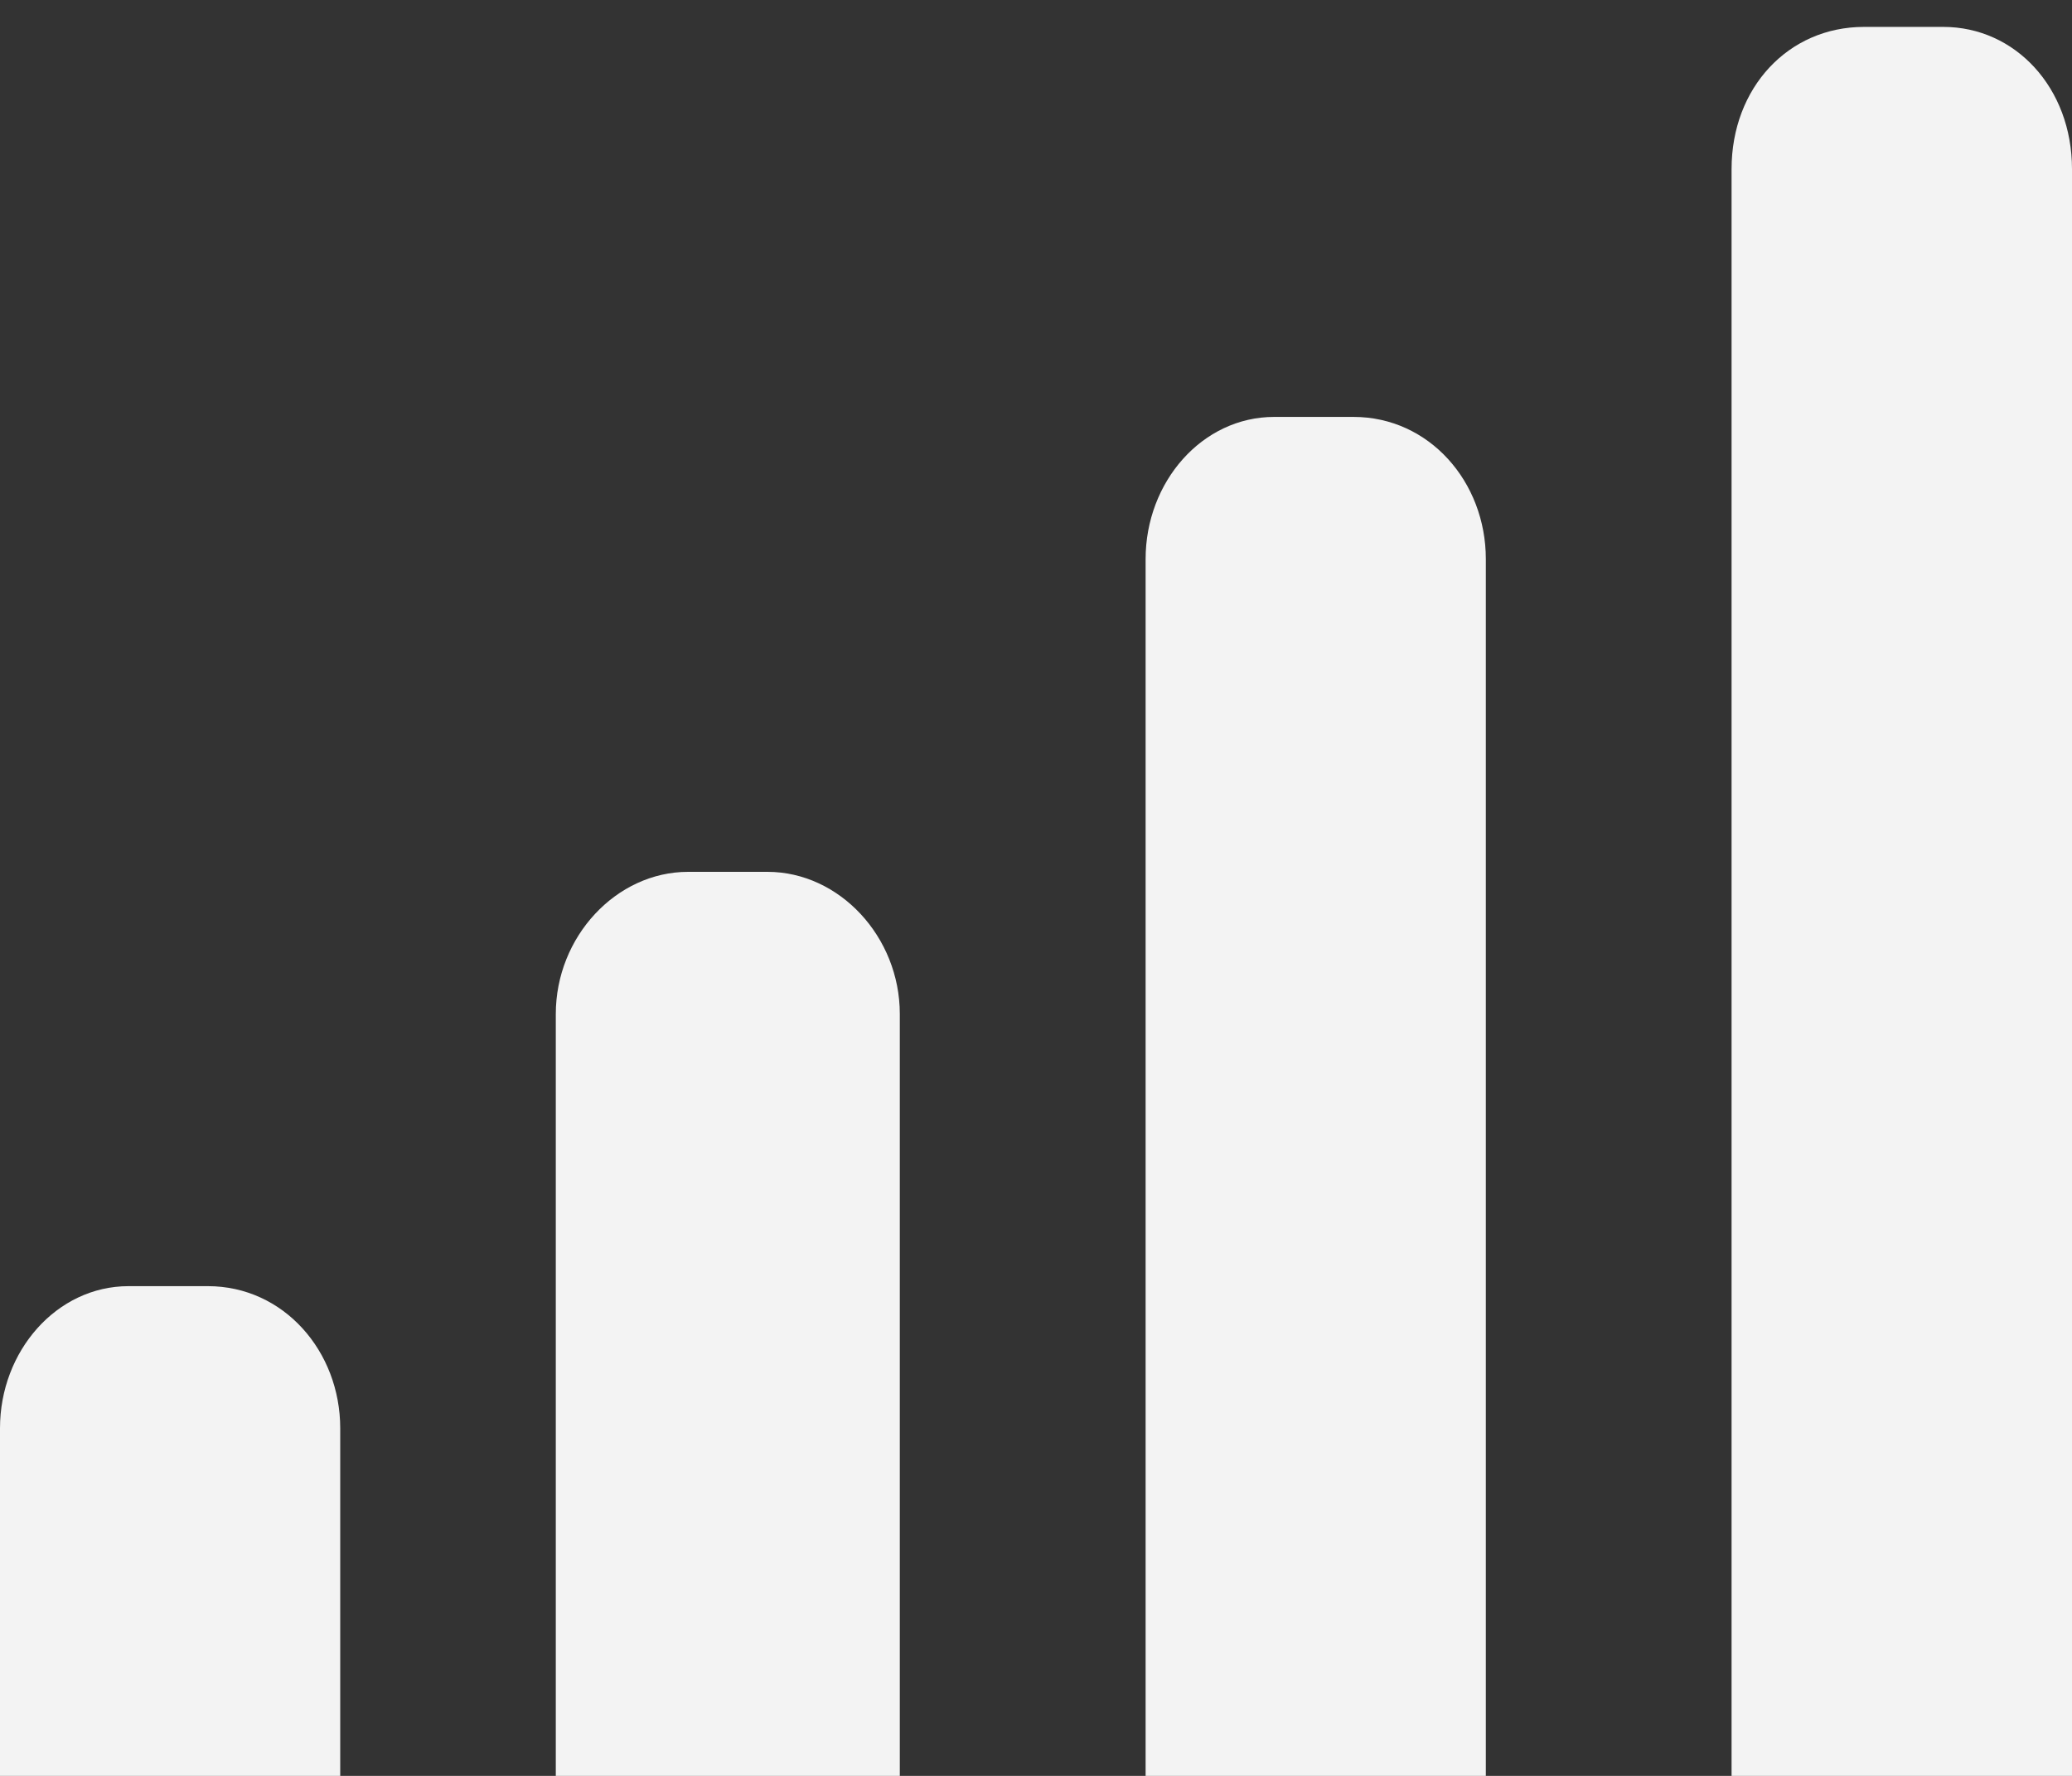
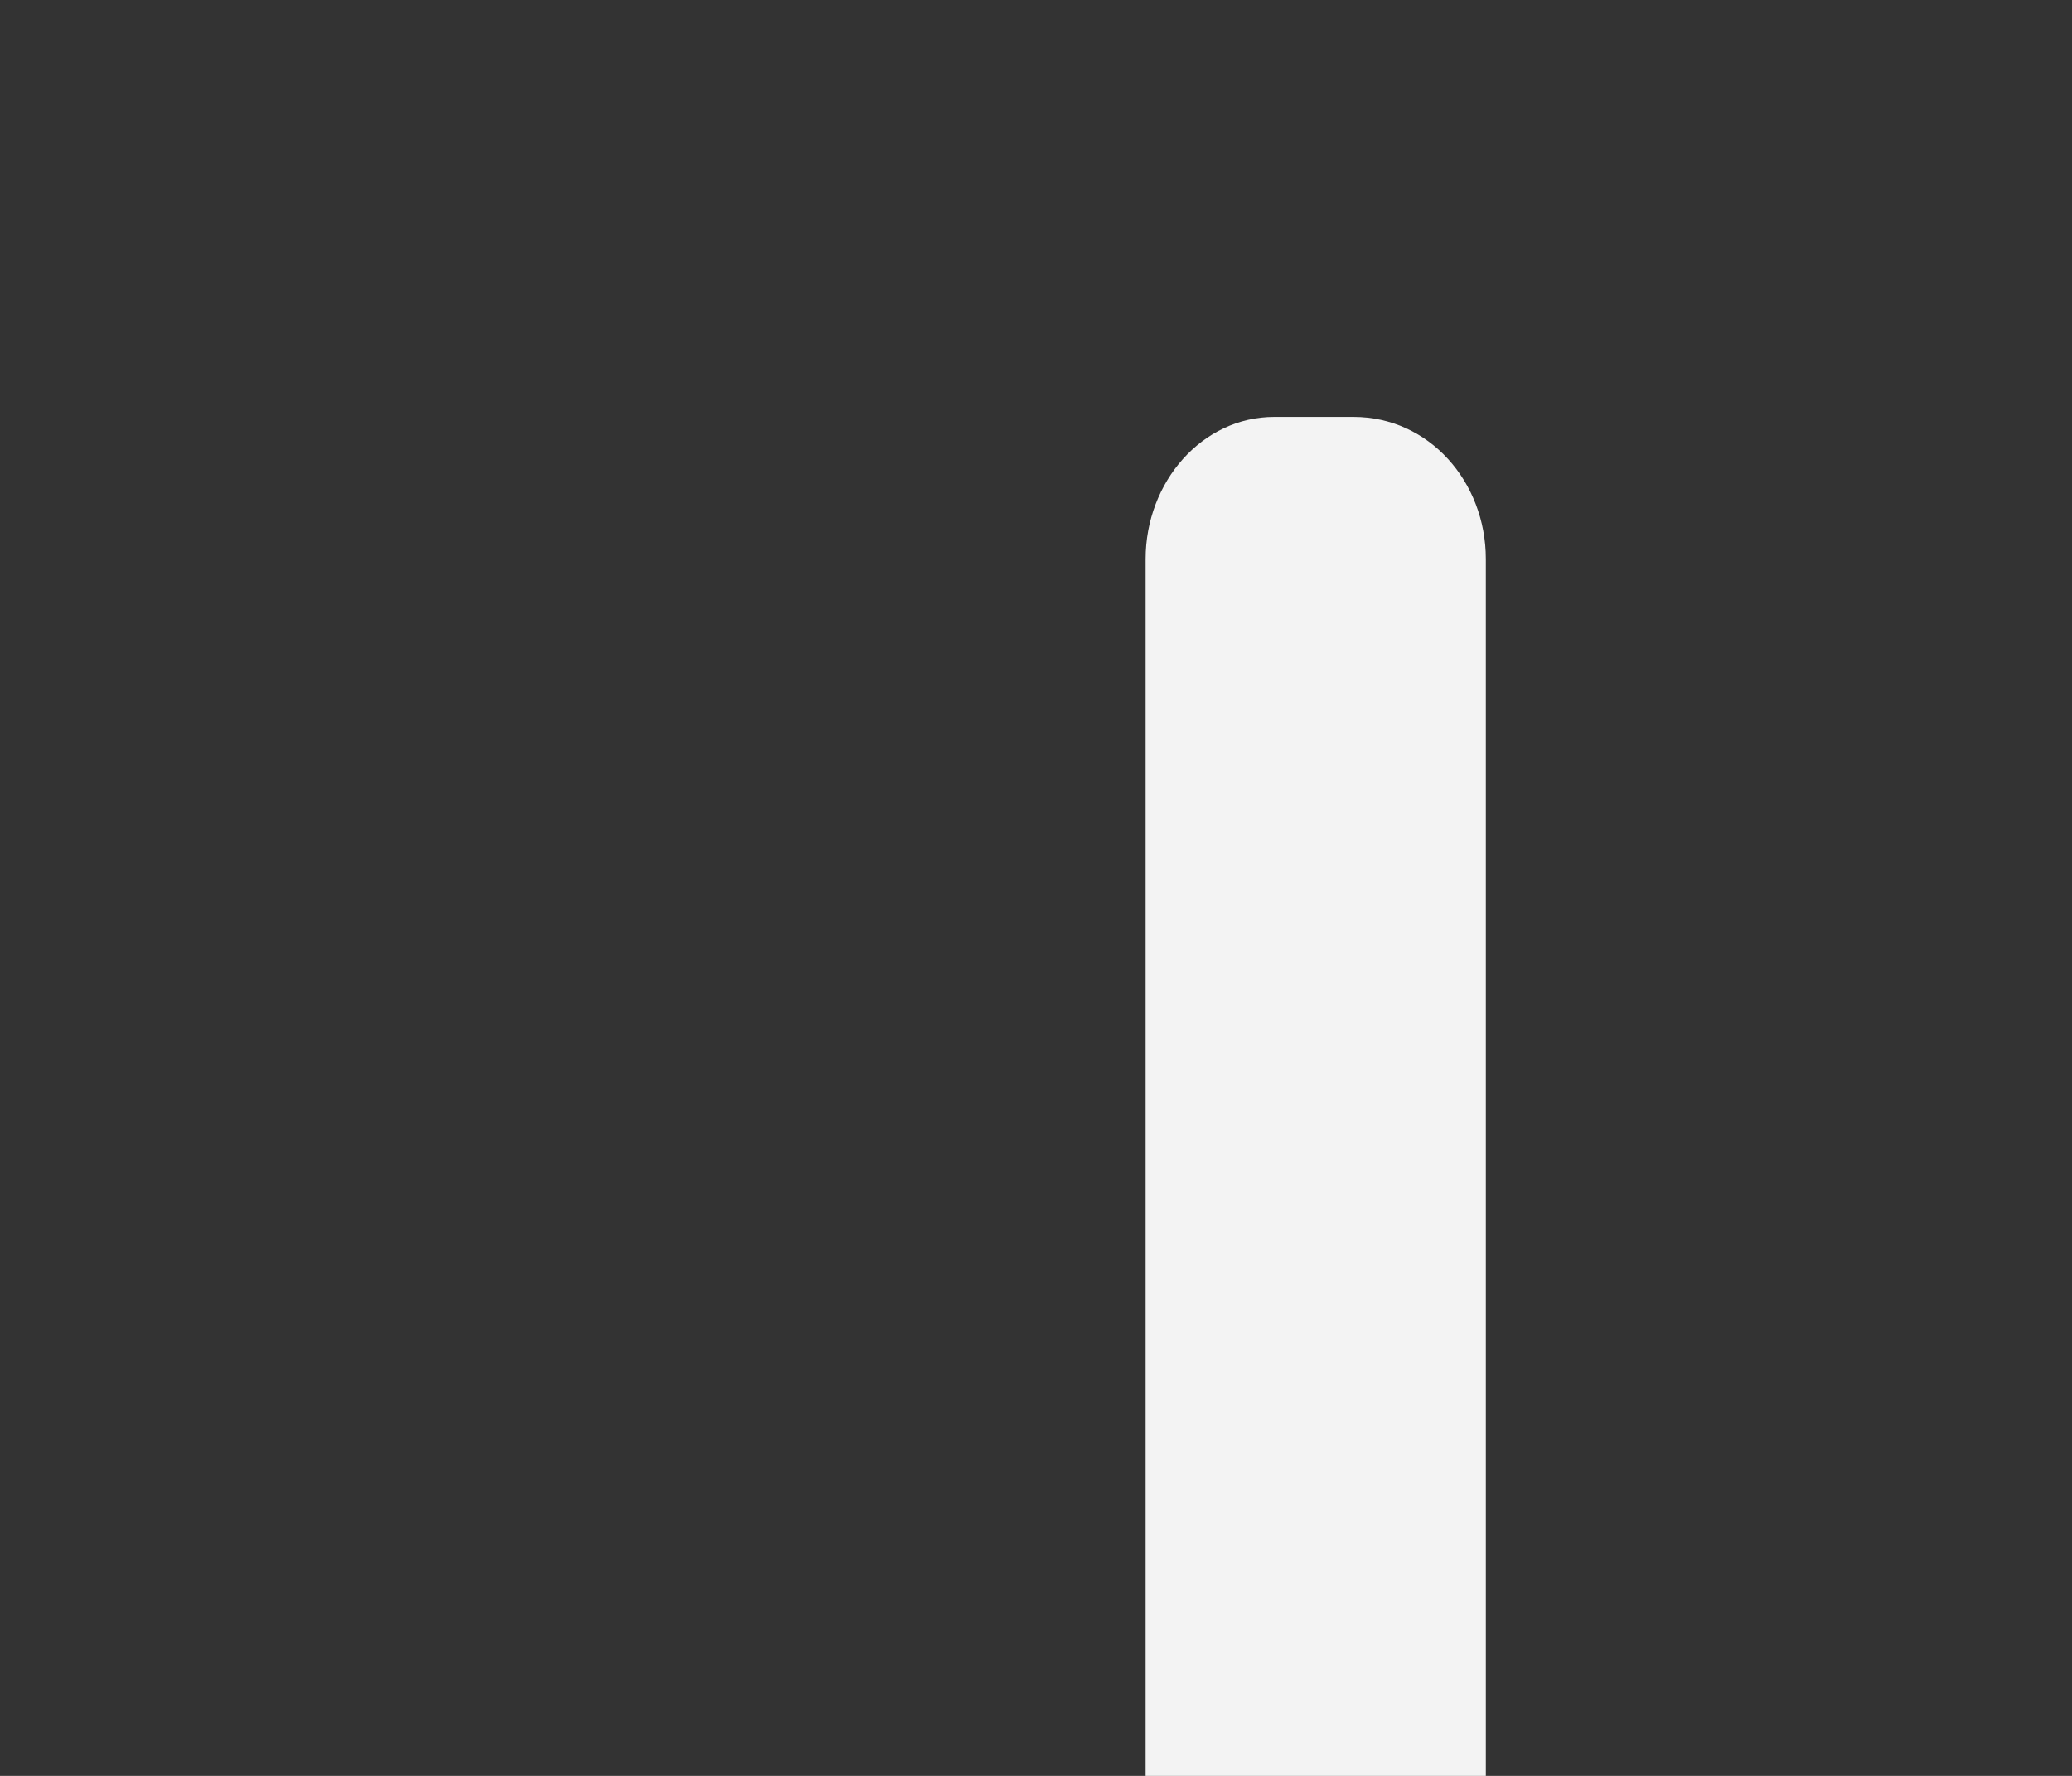
<svg xmlns="http://www.w3.org/2000/svg" width="70" height="60" viewBox="0 0 70 60" fill="none">
  <rect x="0" y="0" width="70" height="60" fill="#333333" stroke="none" />
-   <path d="M65.652 0.909H62.972C60.416 0.909 58.499 2.966 58.499 5.713V69.804C58.499 72.409 60.416 74.604 62.972 74.604H65.652C68.08 74.604 70 72.41 70 69.804V5.713C70 2.966 68.081 0.909 65.652 0.909Z" fill="#F3F3F3" />
  <path d="M45.727 14.086H43.046C40.617 14.086 38.703 16.279 38.703 18.889V69.804C38.703 72.409 40.617 74.604 43.046 74.604H45.727C48.283 74.604 50.197 72.41 50.197 69.804V18.889C50.197 16.279 48.283 14.086 45.727 14.086Z" fill="#F3F3F3" />
-   <path d="M7.022 43.454H4.343C1.914 43.454 0 45.65 0 48.254V69.804C0 72.409 1.914 74.604 4.343 74.604H7.022C8.17 74.604 9.324 74.054 10.089 73.369C10.982 72.41 11.494 71.177 11.494 69.806V48.255C11.494 45.65 9.58 43.454 7.022 43.454Z" fill="#F3F3F3" />
-   <path d="M30.399 34.26V69.804C30.399 72.409 28.358 74.604 25.927 74.604H23.248C20.819 74.604 18.777 72.41 18.777 69.804V34.26C18.777 31.651 20.817 29.456 23.248 29.456H25.927C28.357 29.456 30.399 31.65 30.399 34.26Z" fill="#F3F3F3" />
</svg>